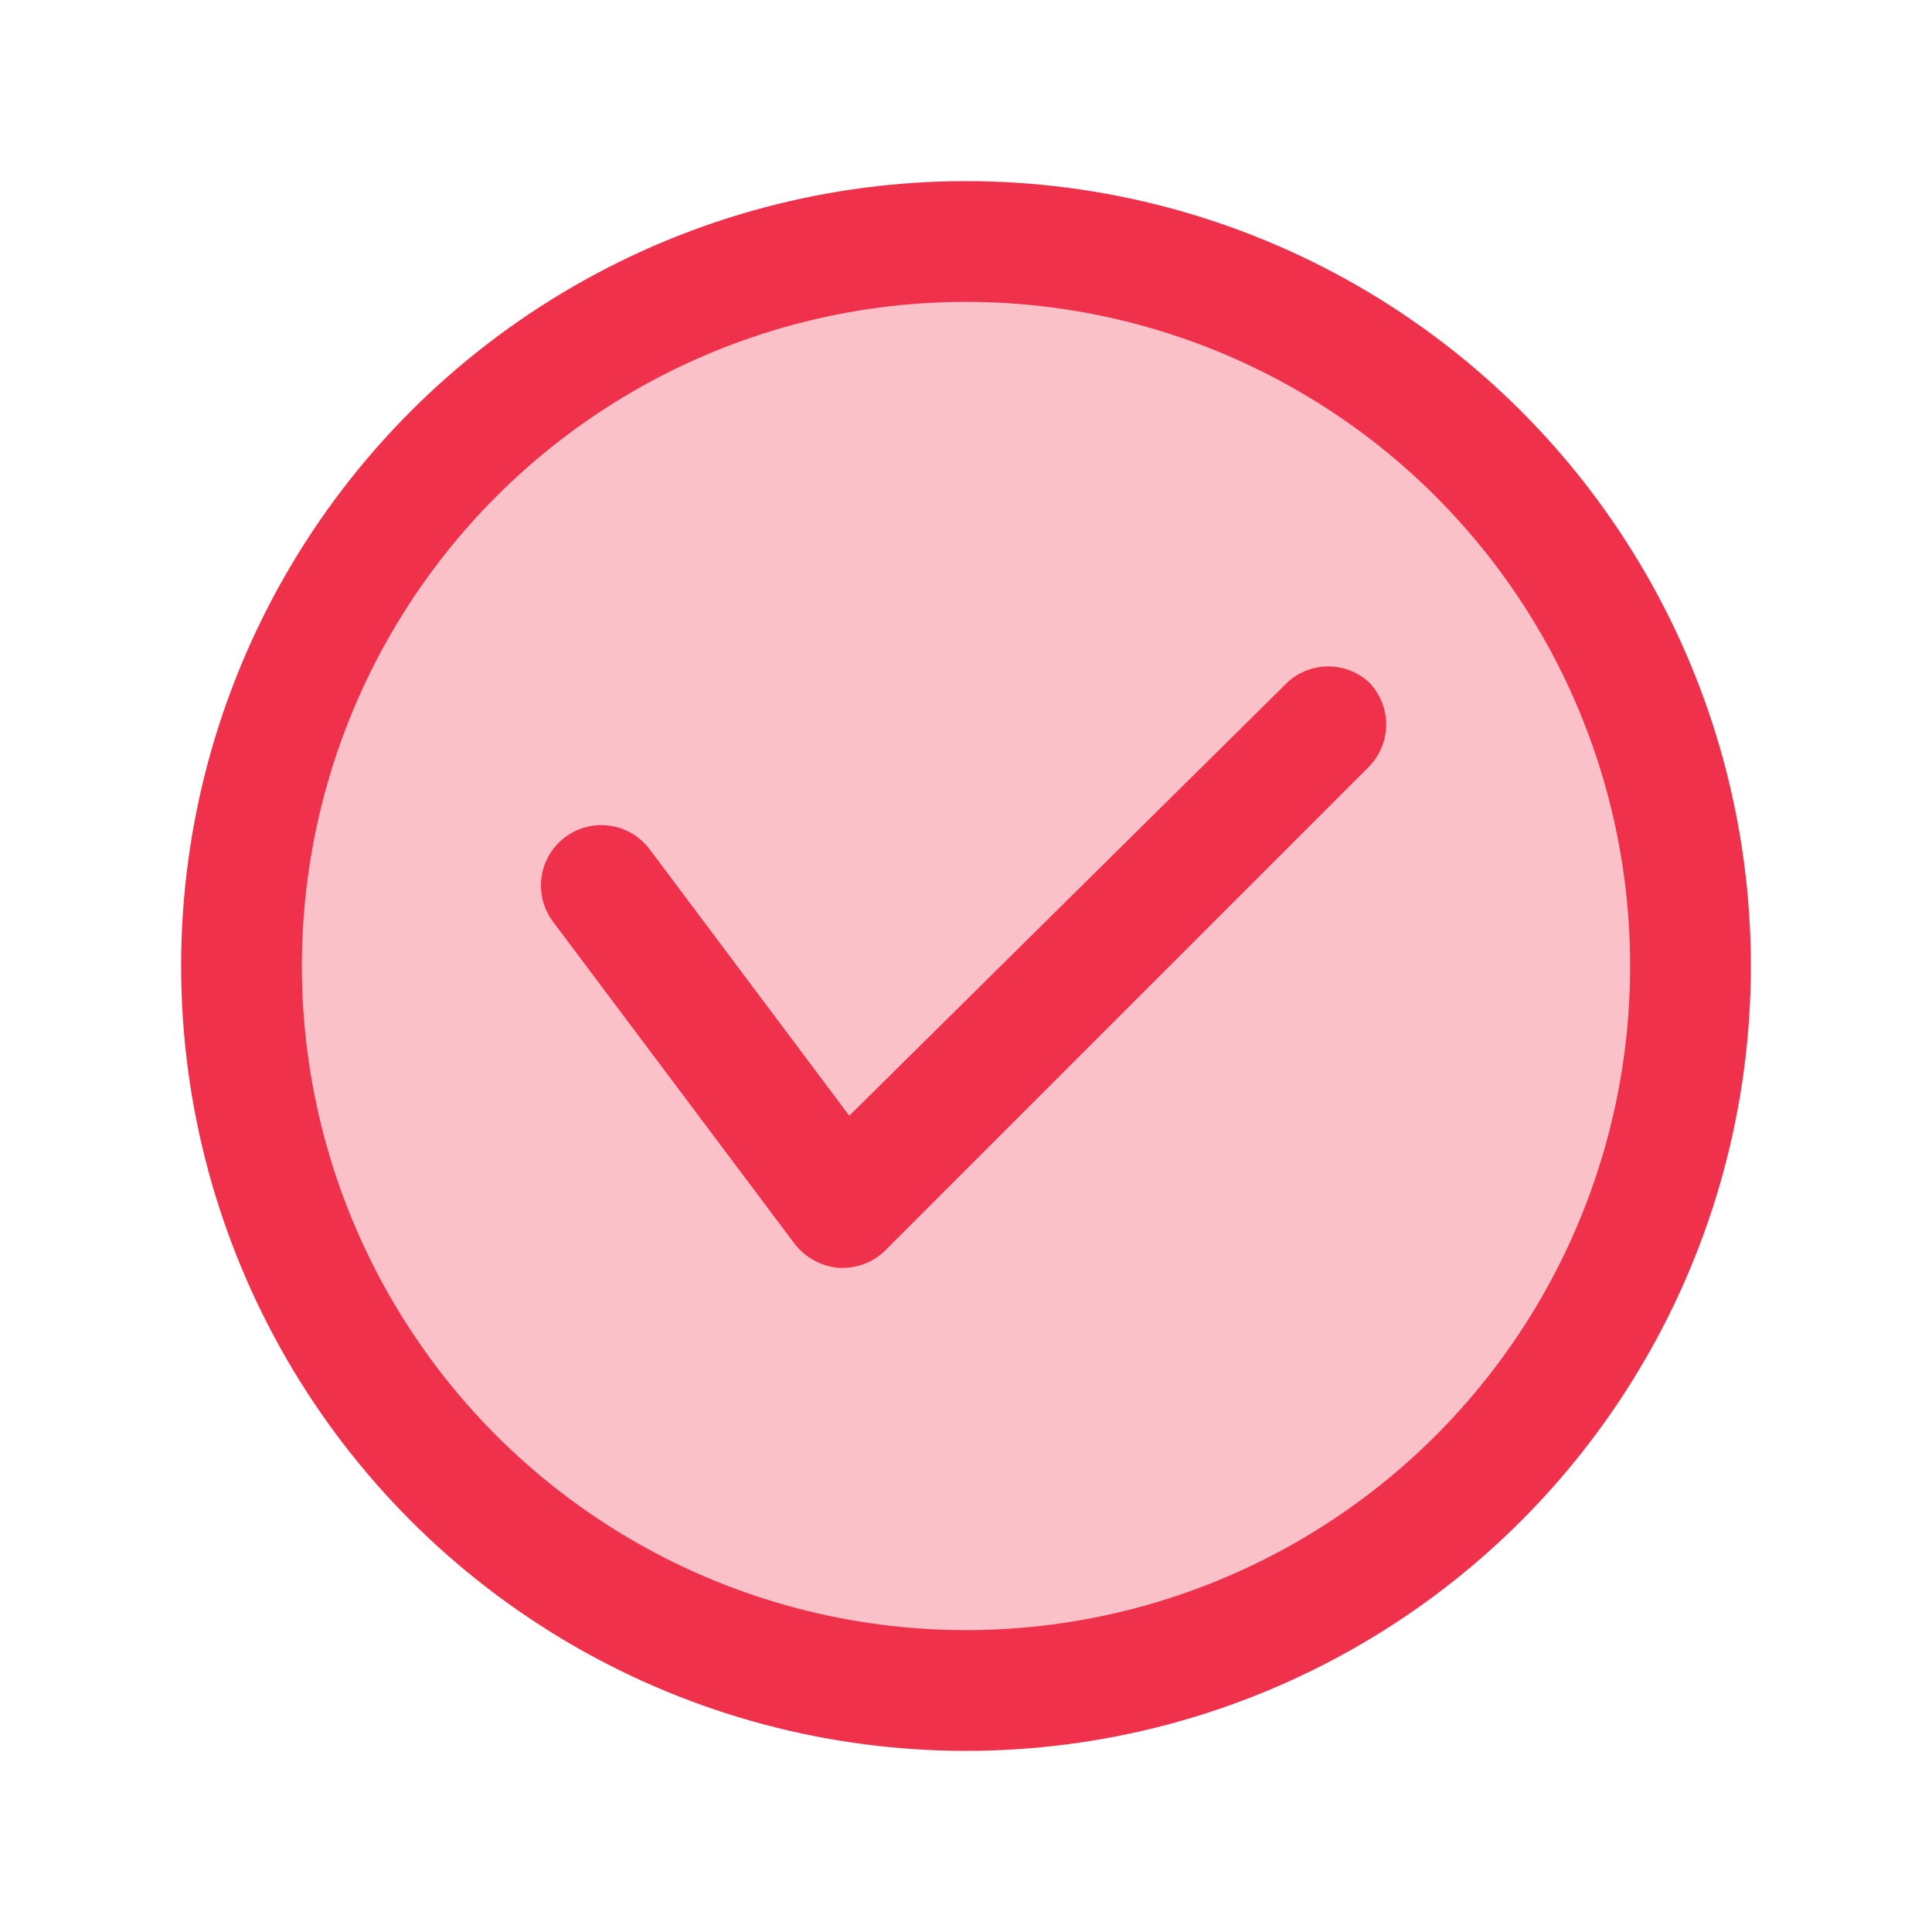
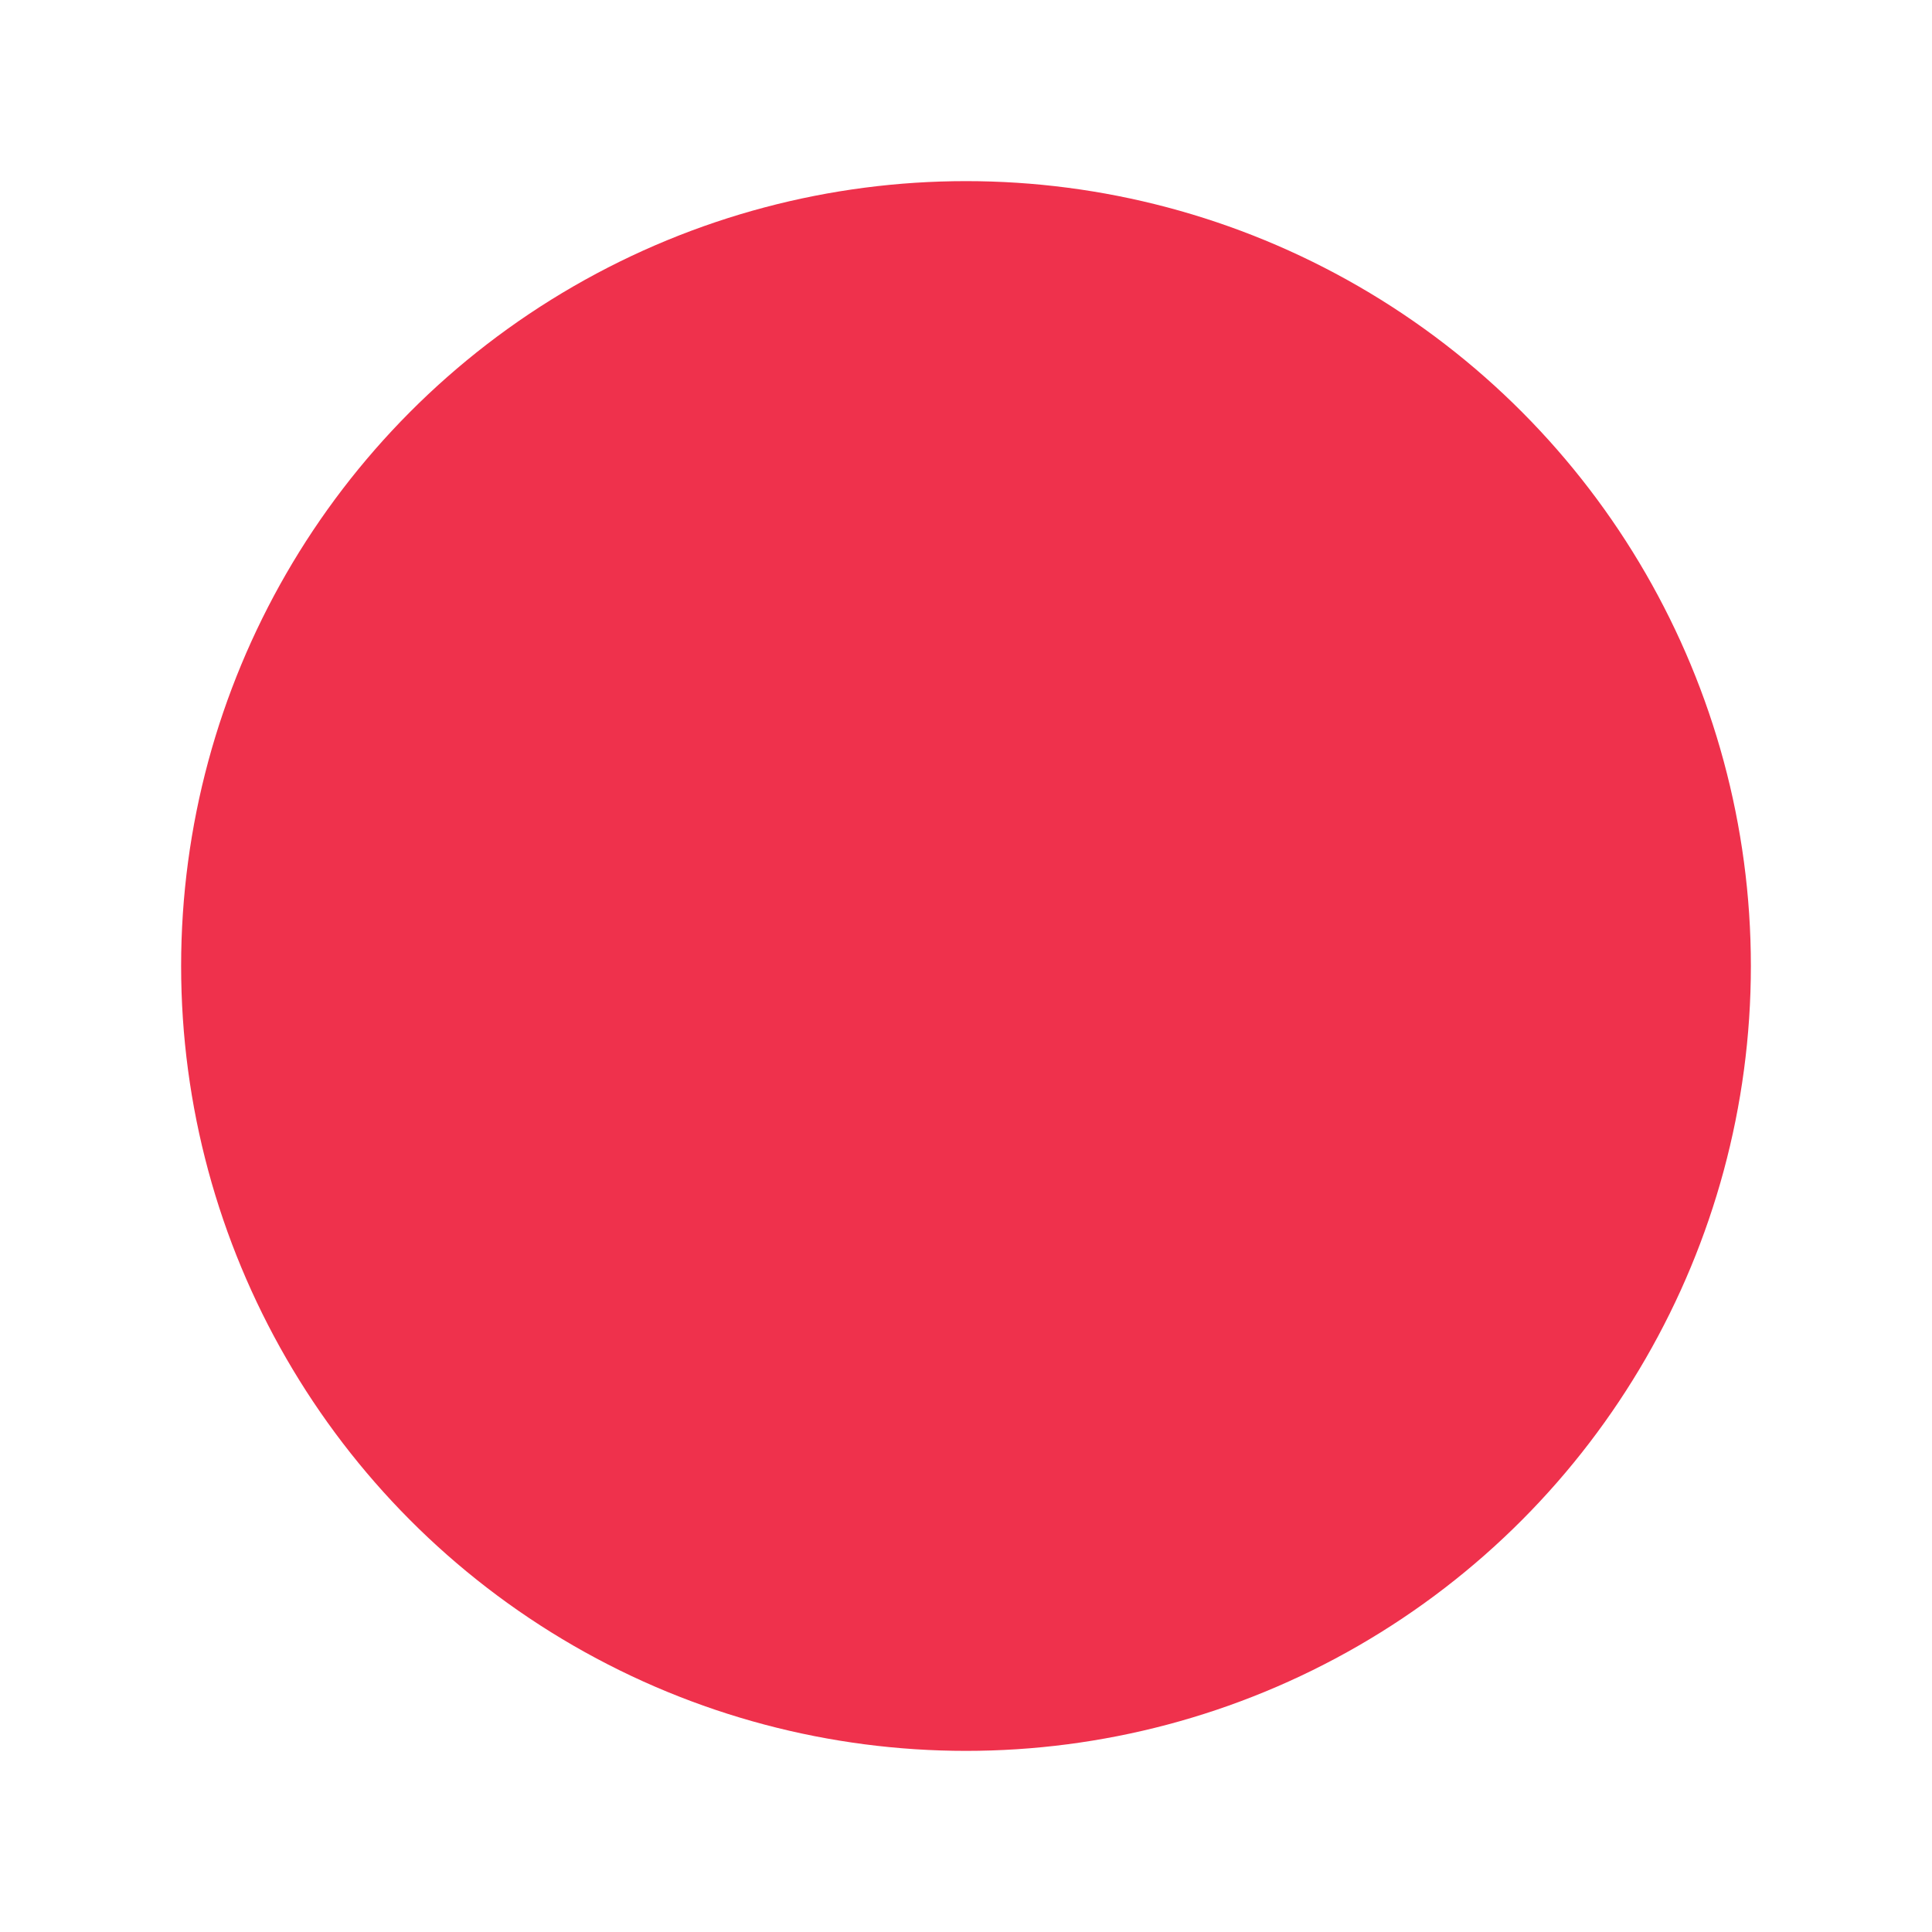
<svg xmlns="http://www.w3.org/2000/svg" id="check-mark" viewBox="0 0 24 24">
  <g>
    <circle fill="#ef314c" r="9.75" cy="12" cx="12" />
-     <circle fill="#fac1c9" r="8.25" cy="12" cx="12" />
-     <path d="M17,8.47a.75.75,0,0,1,0,1.06l-6,6a.75.75,0,0,1-.53.22h-.05a.78.78,0,0,1-.55-.3l-3-4a.75.75,0,0,1,1.2-.9l2.48,3.31L16,8.47A.75.75,0,0,1,17,8.47Z" fill="#ef314c" />
  </g>
</svg>